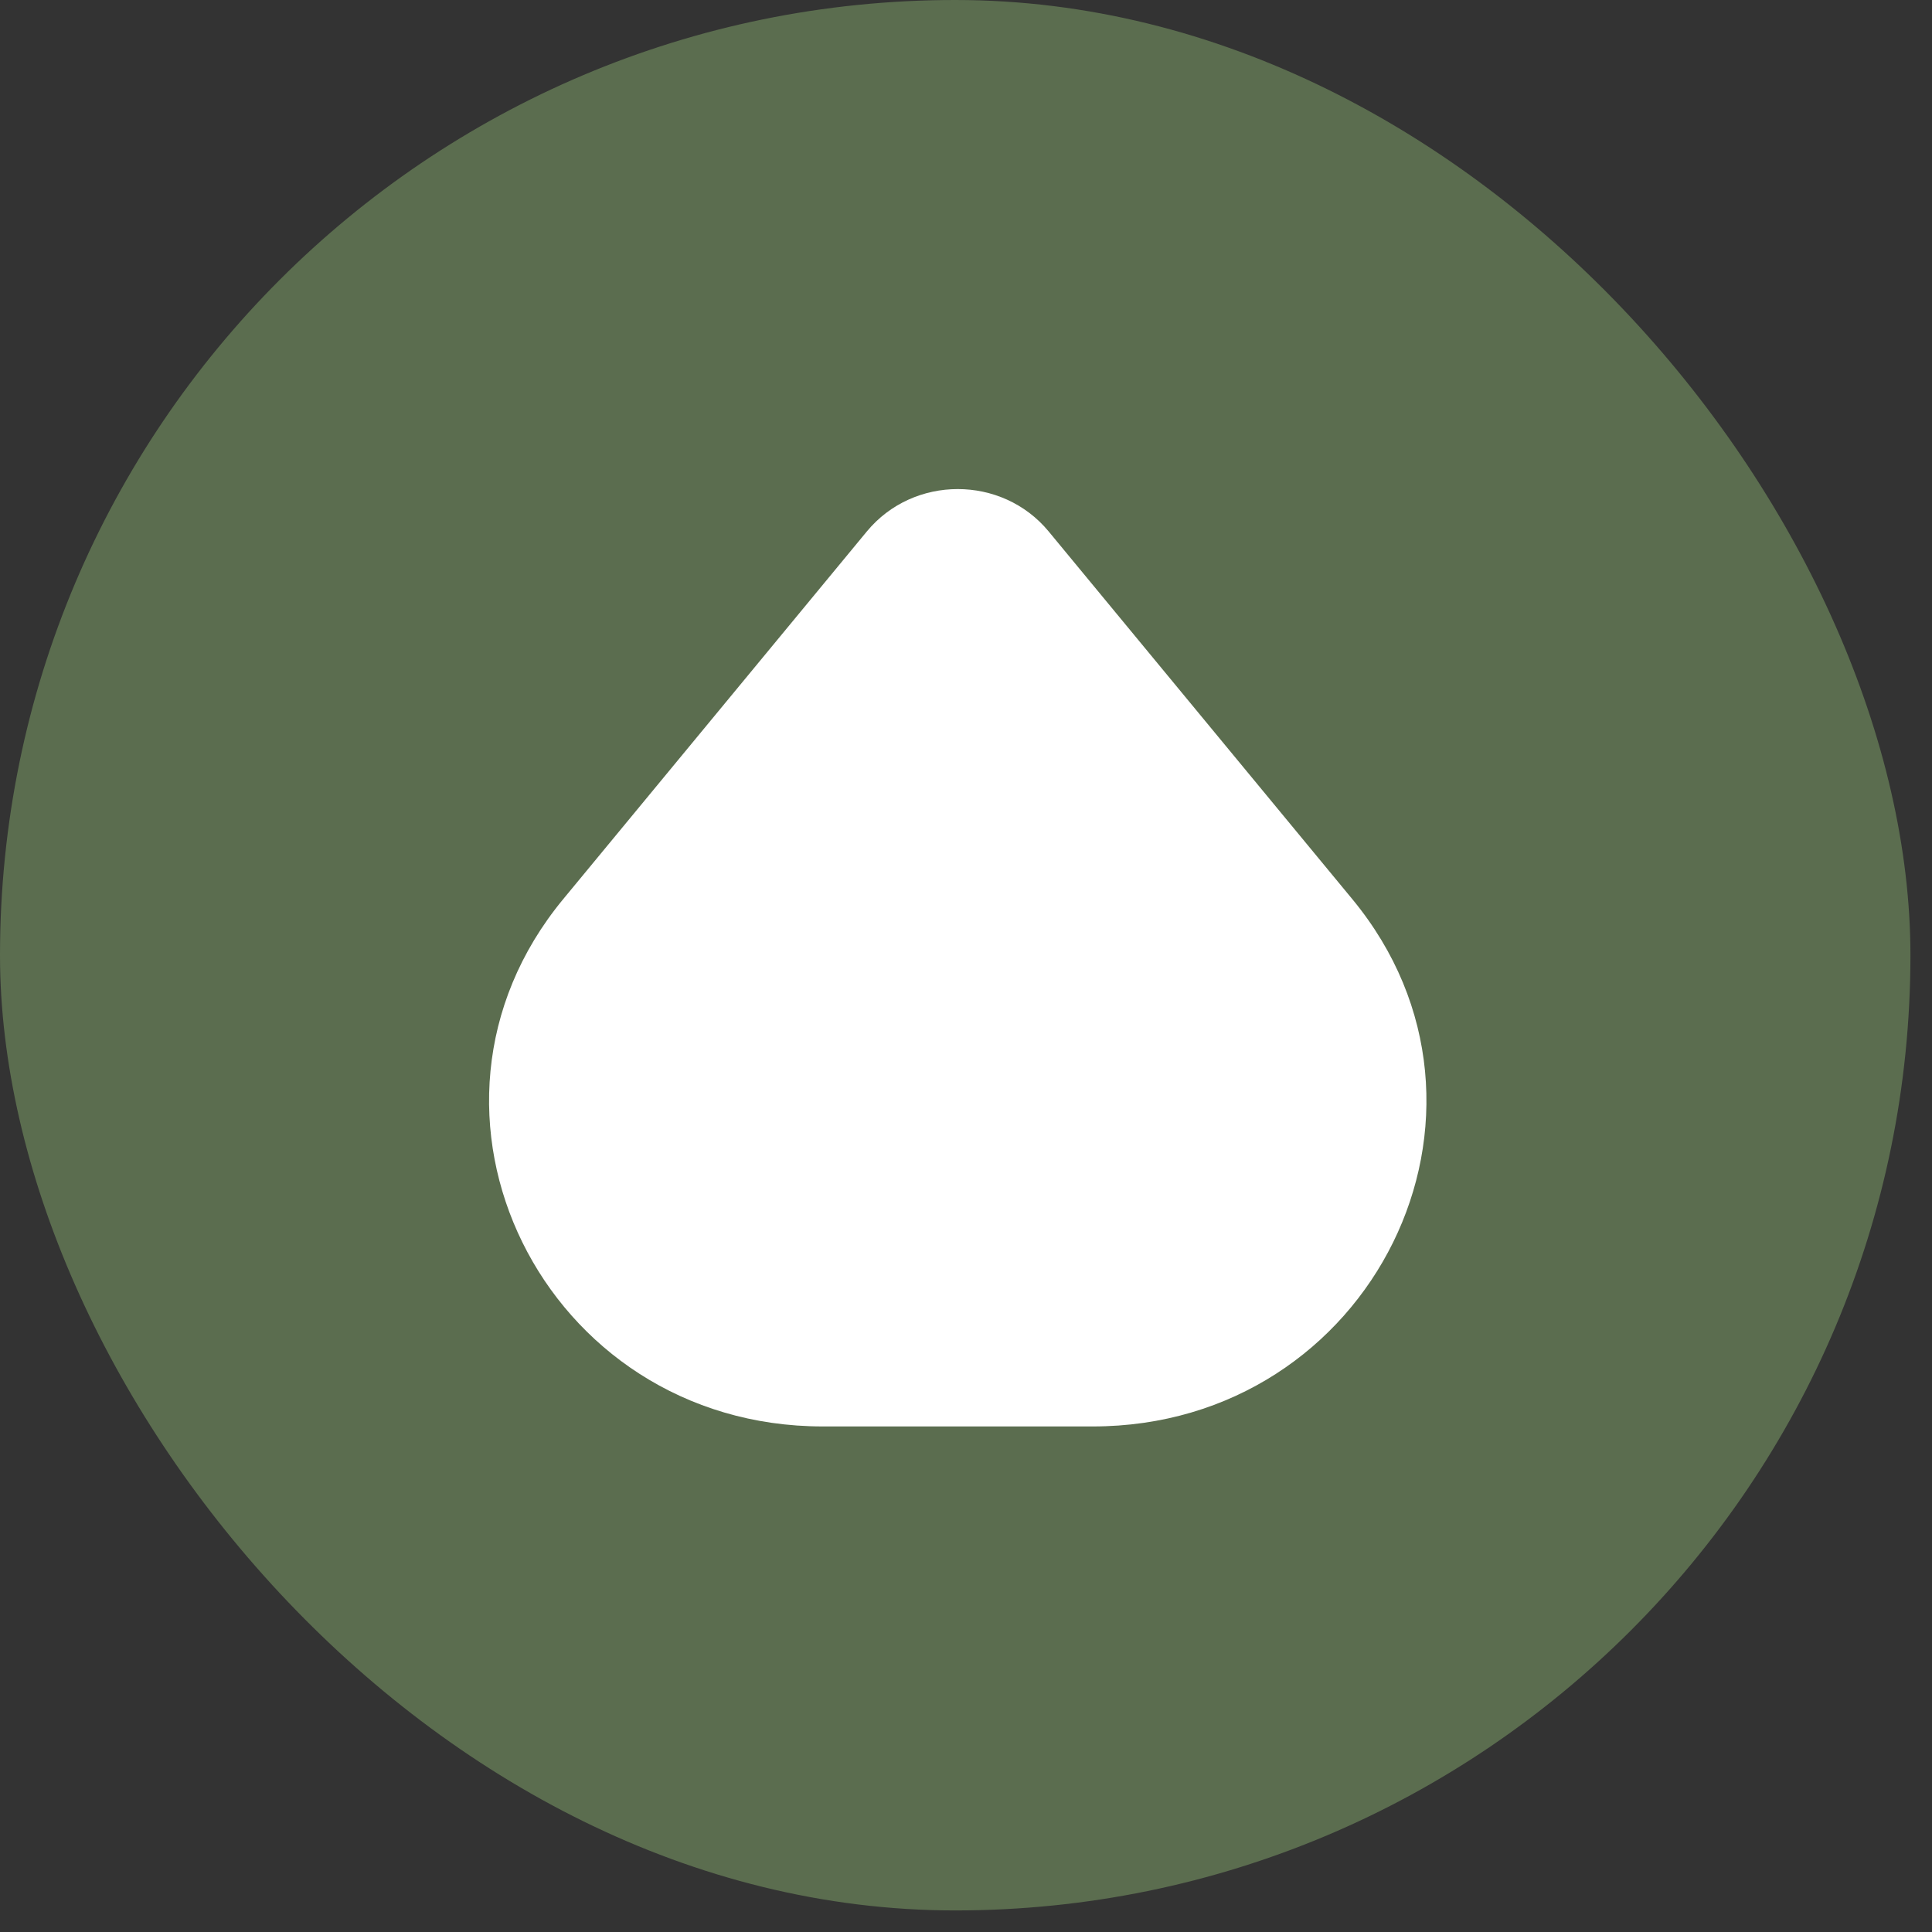
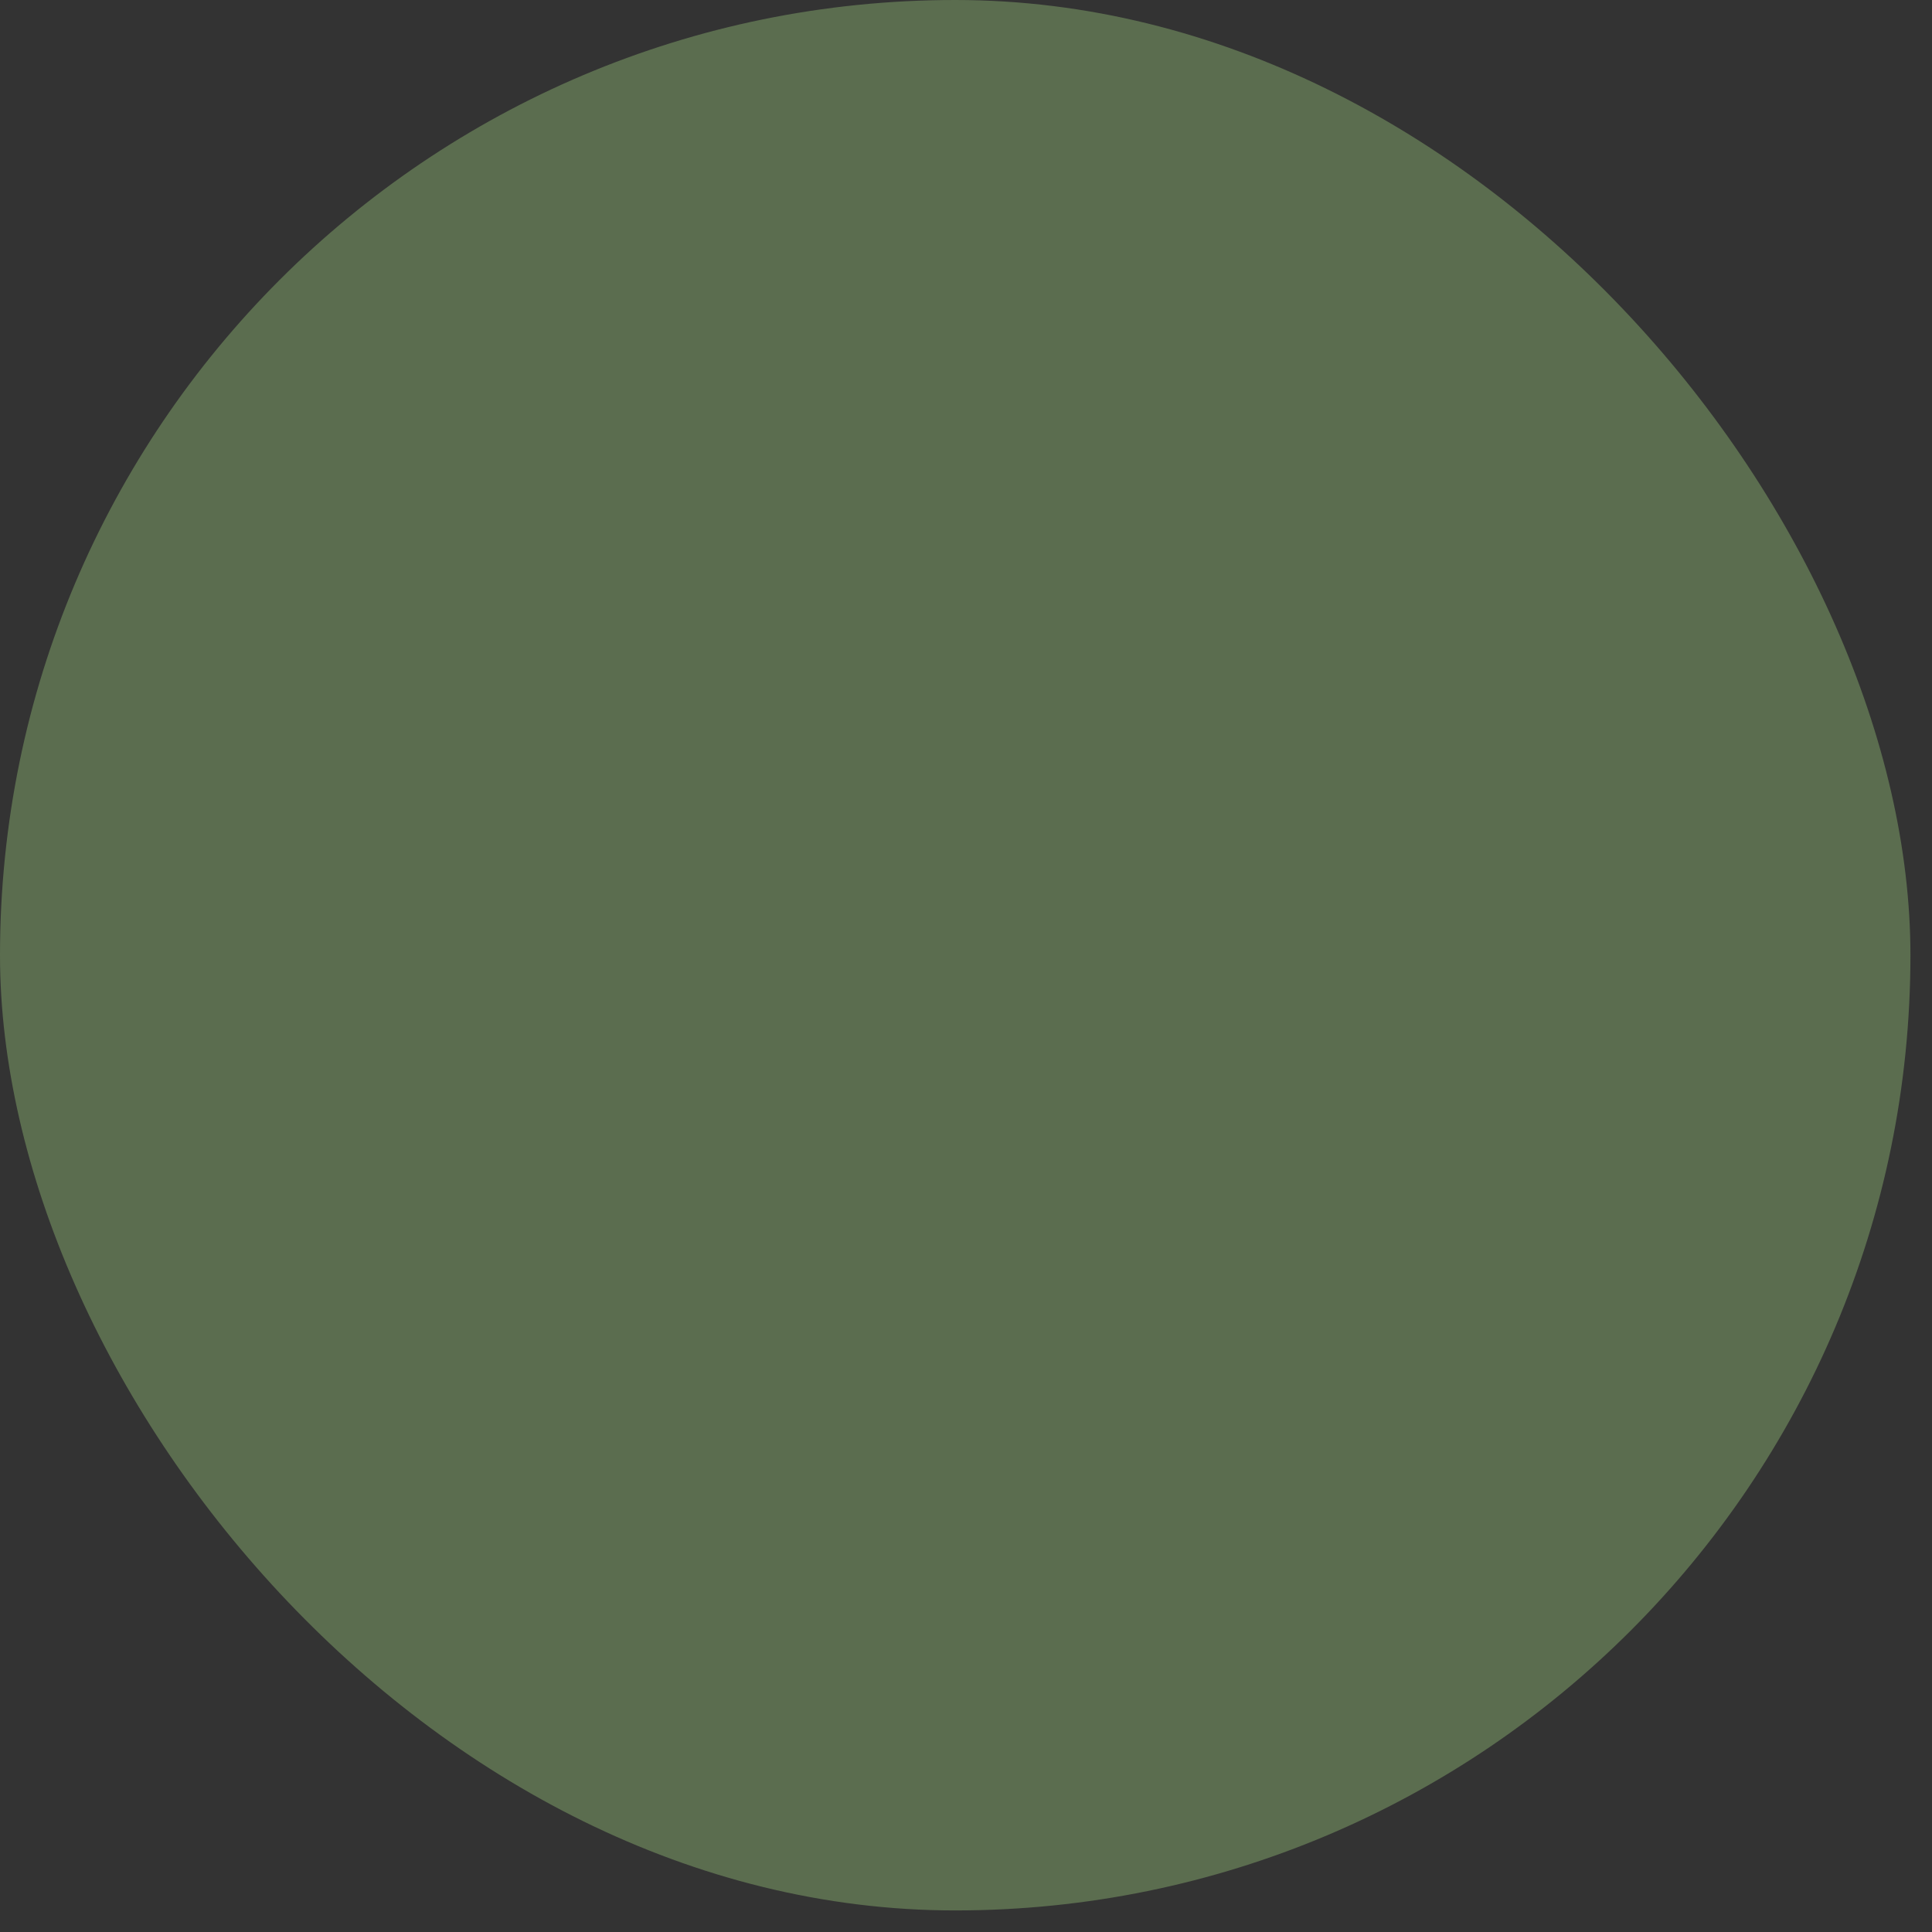
<svg xmlns="http://www.w3.org/2000/svg" width="86" height="86" viewBox="0 0 86 86" fill="none">
  <rect x="0" y="0" width="86" height="86" fill="#333333" stroke="none" />
  <rect width="85.04" height="85.04" rx="42.52" fill="#5B6D4F" />
-   <path d="M60.198 40.026L46.681 23.658C44.602 21.141 40.664 21.141 38.585 23.658L25.068 40.026C17.269 49.469 24.177 63.496 36.627 63.496H48.639C61.089 63.496 67.997 49.469 60.198 40.026Z" fill="white" />
</svg>